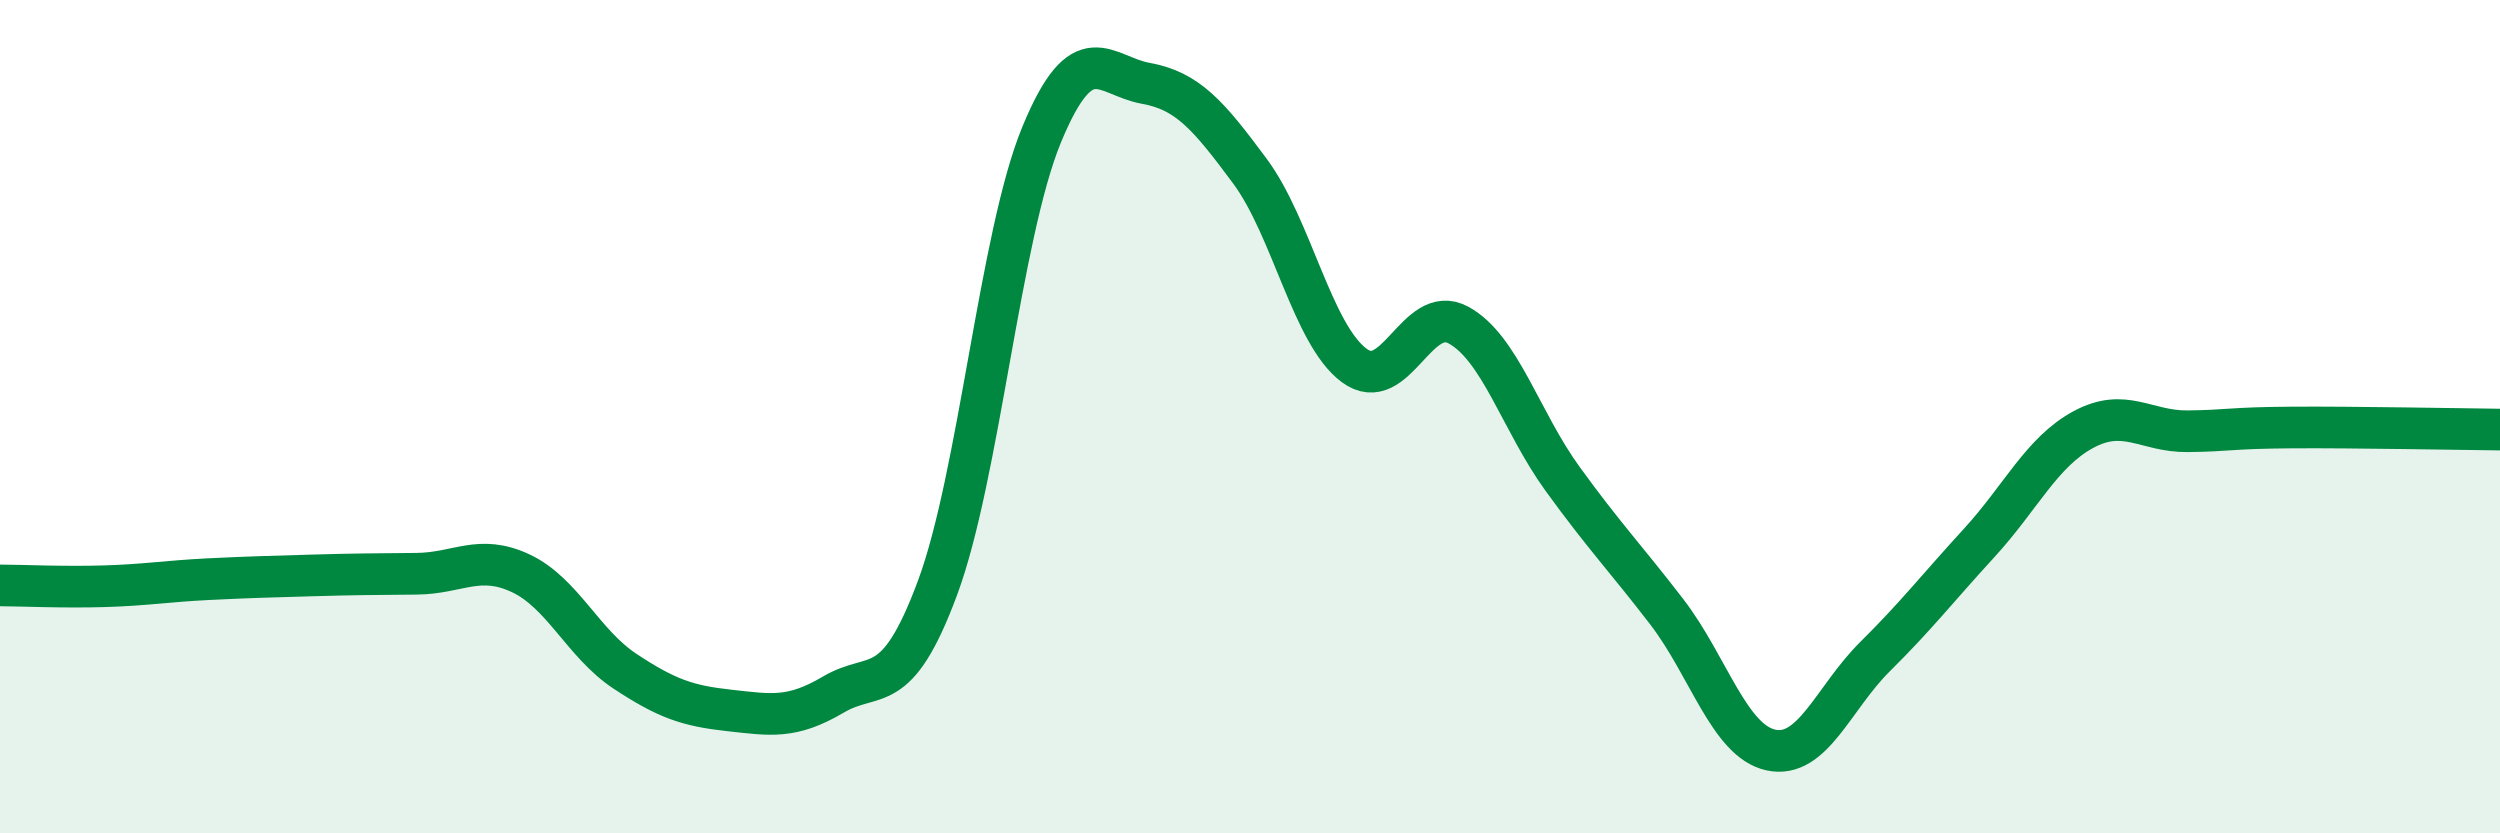
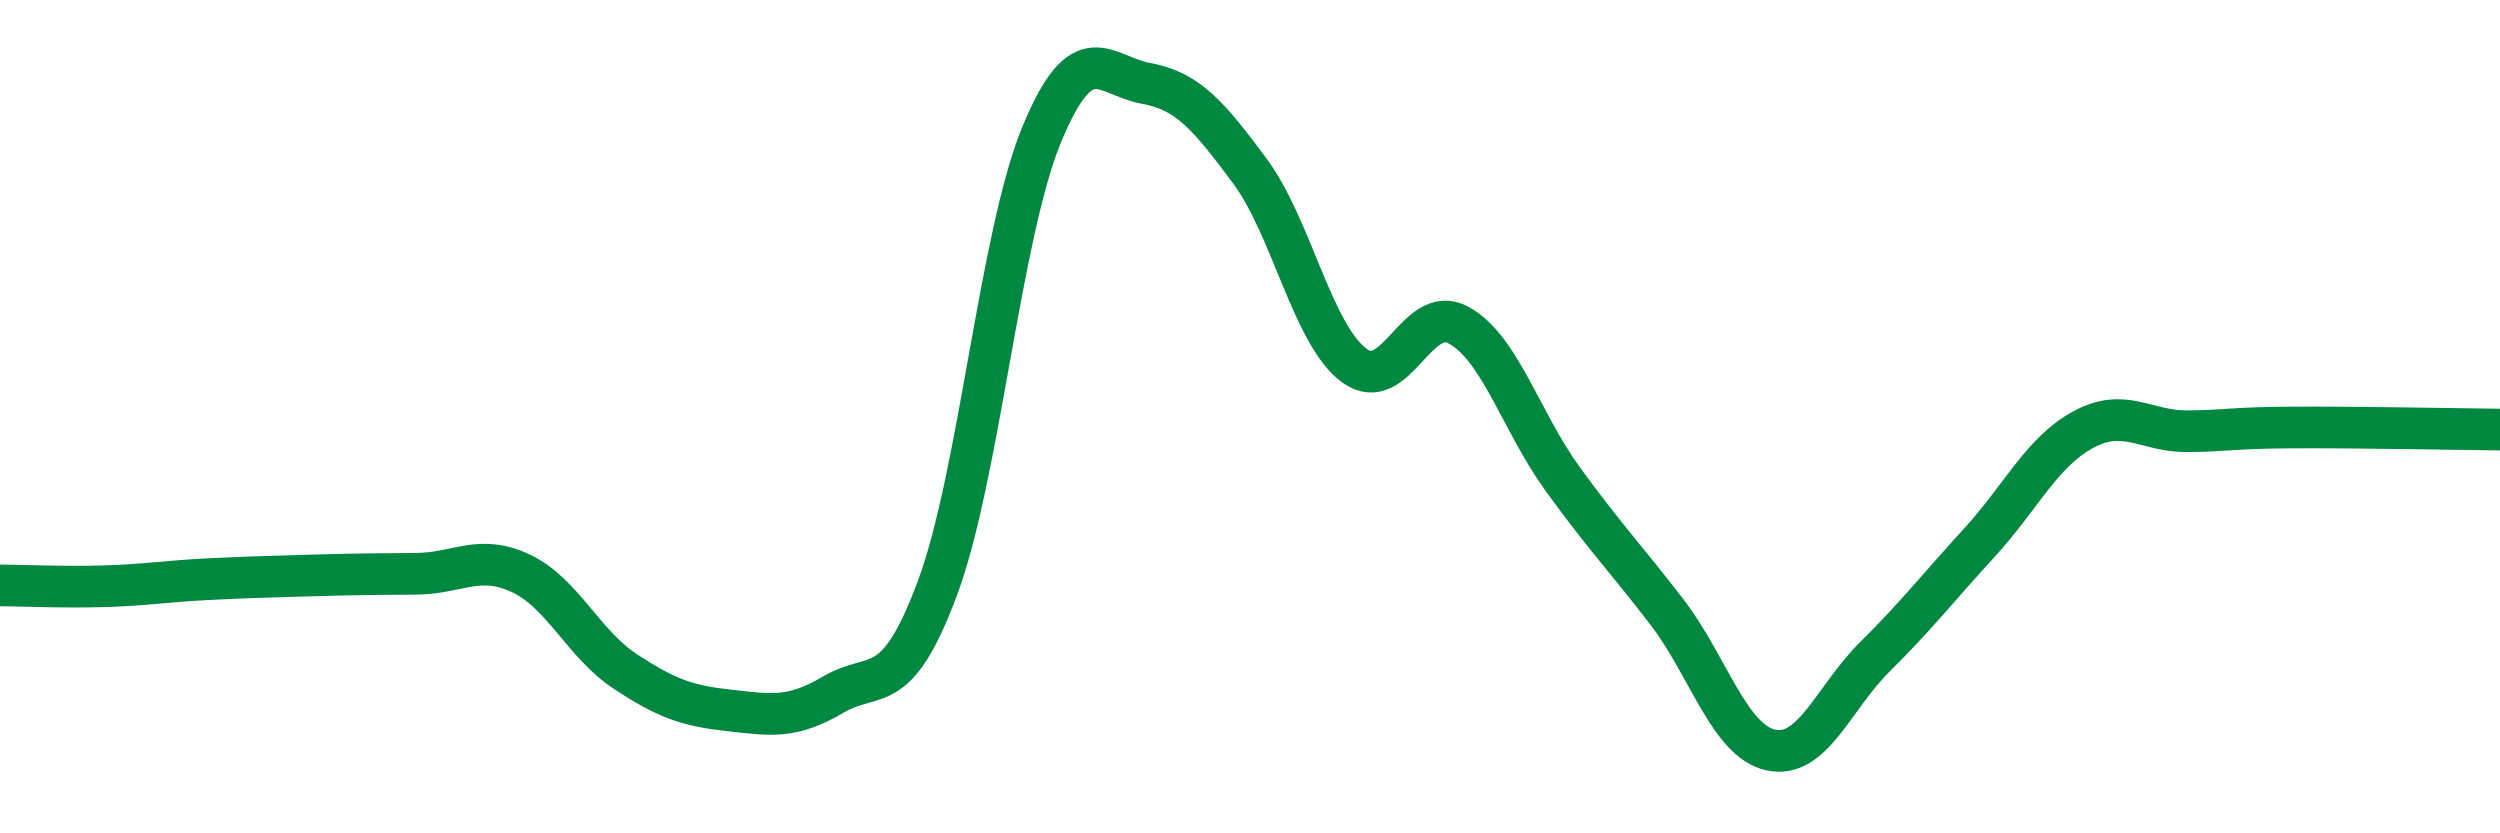
<svg xmlns="http://www.w3.org/2000/svg" width="60" height="20" viewBox="0 0 60 20">
-   <path d="M 0,14.05 C 0.5,14.05 1.5,14.1 2.5,14.07 C 3.5,14.04 4,13.95 5,13.9 C 6,13.85 6.5,13.84 7.5,13.81 C 8.5,13.78 9,13.78 10,13.77 C 11,13.76 11.5,13.29 12.5,13.76 C 13.5,14.23 14,15.45 15,16.11 C 16,16.77 16.5,16.94 17.5,17.05 C 18.5,17.16 19,17.26 20,16.67 C 21,16.08 21.5,16.8 22.5,14.11 C 23.5,11.42 24,5.65 25,3.23 C 26,0.81 26.5,1.82 27.5,2 C 28.5,2.18 29,2.76 30,4.11 C 31,5.46 31.5,8.03 32.5,8.77 C 33.5,9.51 34,7.26 35,7.8 C 36,8.34 36.5,10.11 37.5,11.49 C 38.5,12.87 39,13.38 40,14.68 C 41,15.98 41.5,17.78 42.5,18 C 43.5,18.22 44,16.75 45,15.76 C 46,14.77 46.5,14.12 47.5,13.03 C 48.5,11.94 49,10.85 50,10.31 C 51,9.77 51.5,10.36 52.5,10.35 C 53.5,10.34 53.5,10.27 55,10.26 C 56.5,10.25 59,10.3 60,10.31L60 20L0 20Z" fill="#008740" opacity="0.1" stroke-linecap="round" stroke-linejoin="round" />
  <path d="M 0,14.05 C 0.5,14.05 1.5,14.1 2.5,14.07 C 3.5,14.04 4,13.95 5,13.9 C 6,13.85 6.5,13.84 7.5,13.81 C 8.5,13.78 9,13.78 10,13.77 C 11,13.76 11.5,13.29 12.5,13.76 C 13.5,14.23 14,15.45 15,16.11 C 16,16.77 16.5,16.94 17.5,17.05 C 18.5,17.16 19,17.26 20,16.67 C 21,16.08 21.5,16.8 22.5,14.11 C 23.5,11.42 24,5.65 25,3.23 C 26,0.81 26.5,1.82 27.5,2 C 28.5,2.18 29,2.76 30,4.11 C 31,5.46 31.5,8.03 32.5,8.77 C 33.5,9.51 34,7.26 35,7.8 C 36,8.34 36.5,10.11 37.5,11.49 C 38.5,12.87 39,13.38 40,14.68 C 41,15.98 41.5,17.78 42.5,18 C 43.5,18.22 44,16.75 45,15.76 C 46,14.77 46.5,14.12 47.5,13.03 C 48.5,11.94 49,10.85 50,10.31 C 51,9.77 51.5,10.36 52.5,10.35 C 53.5,10.34 53.5,10.27 55,10.26 C 56.5,10.25 59,10.3 60,10.31" stroke="#008740" stroke-width="1" fill="none" stroke-linecap="round" stroke-linejoin="round" />
</svg>